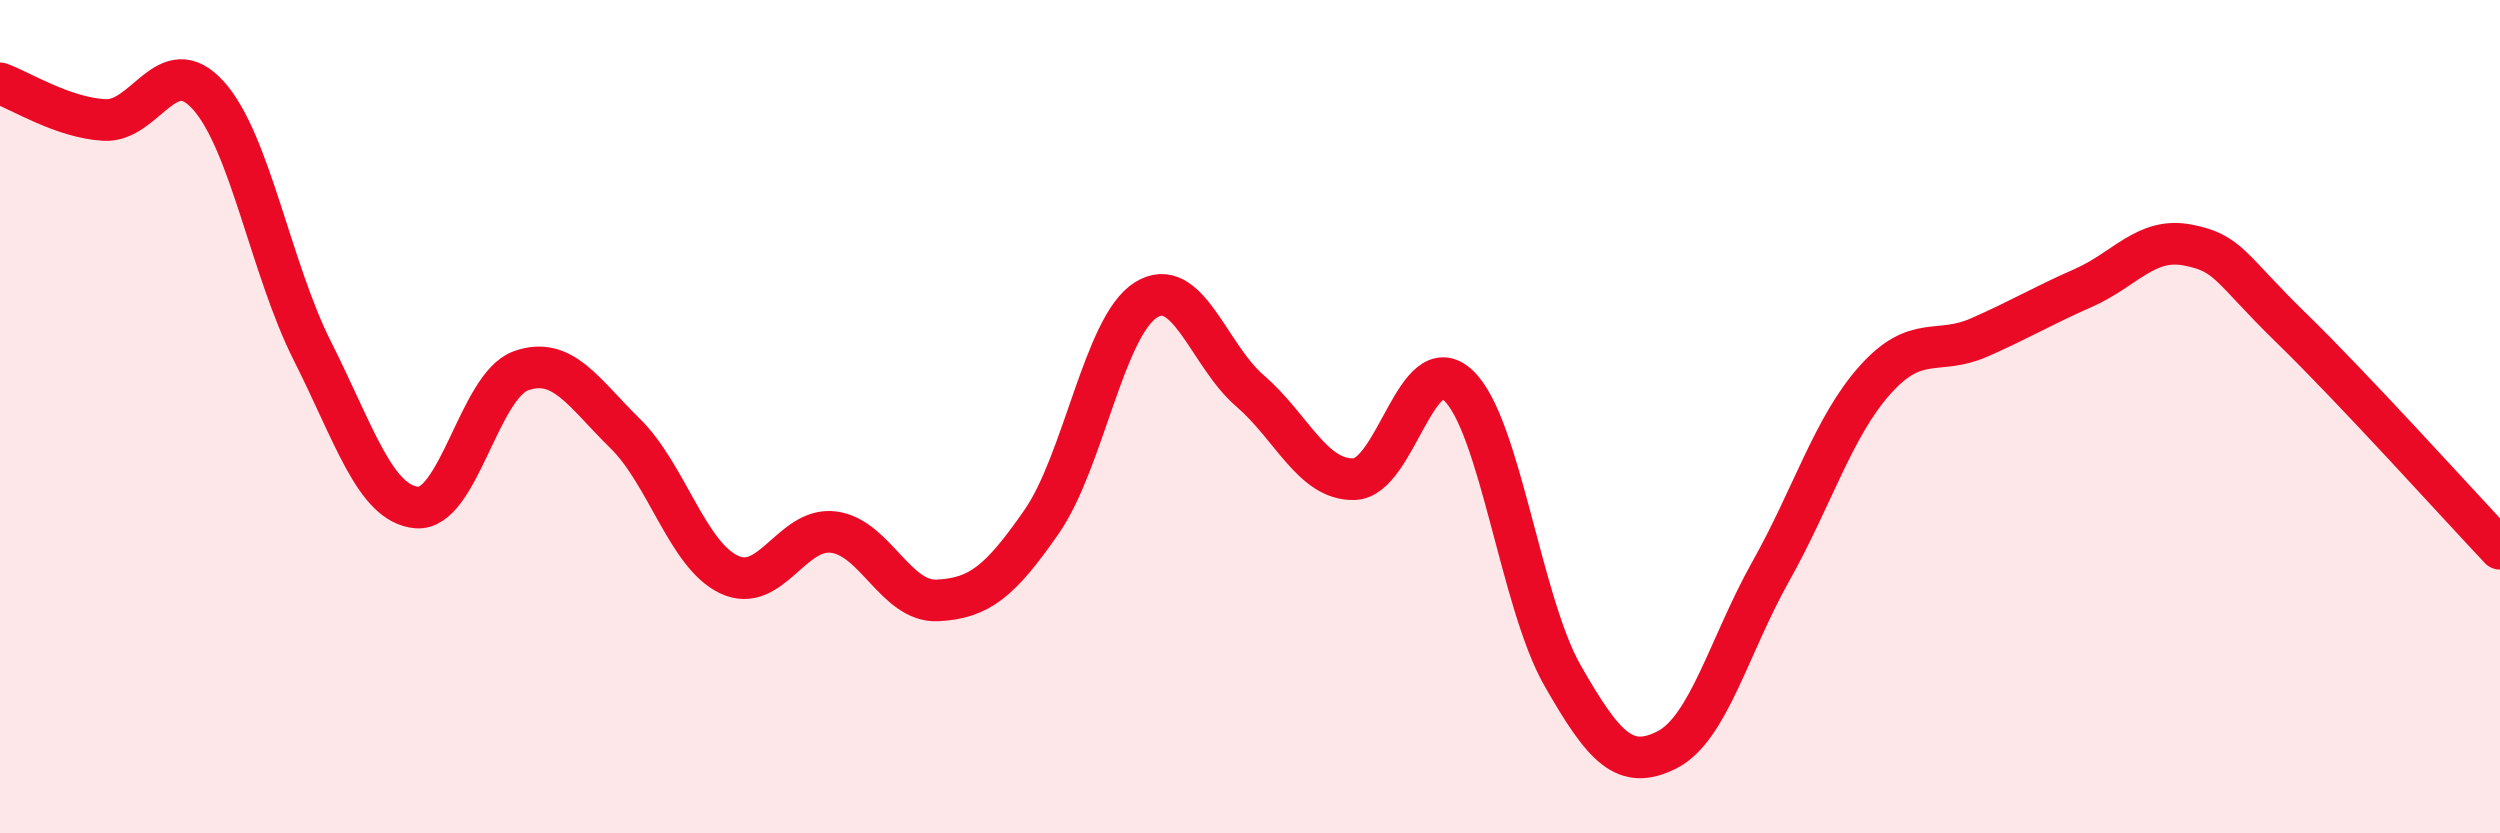
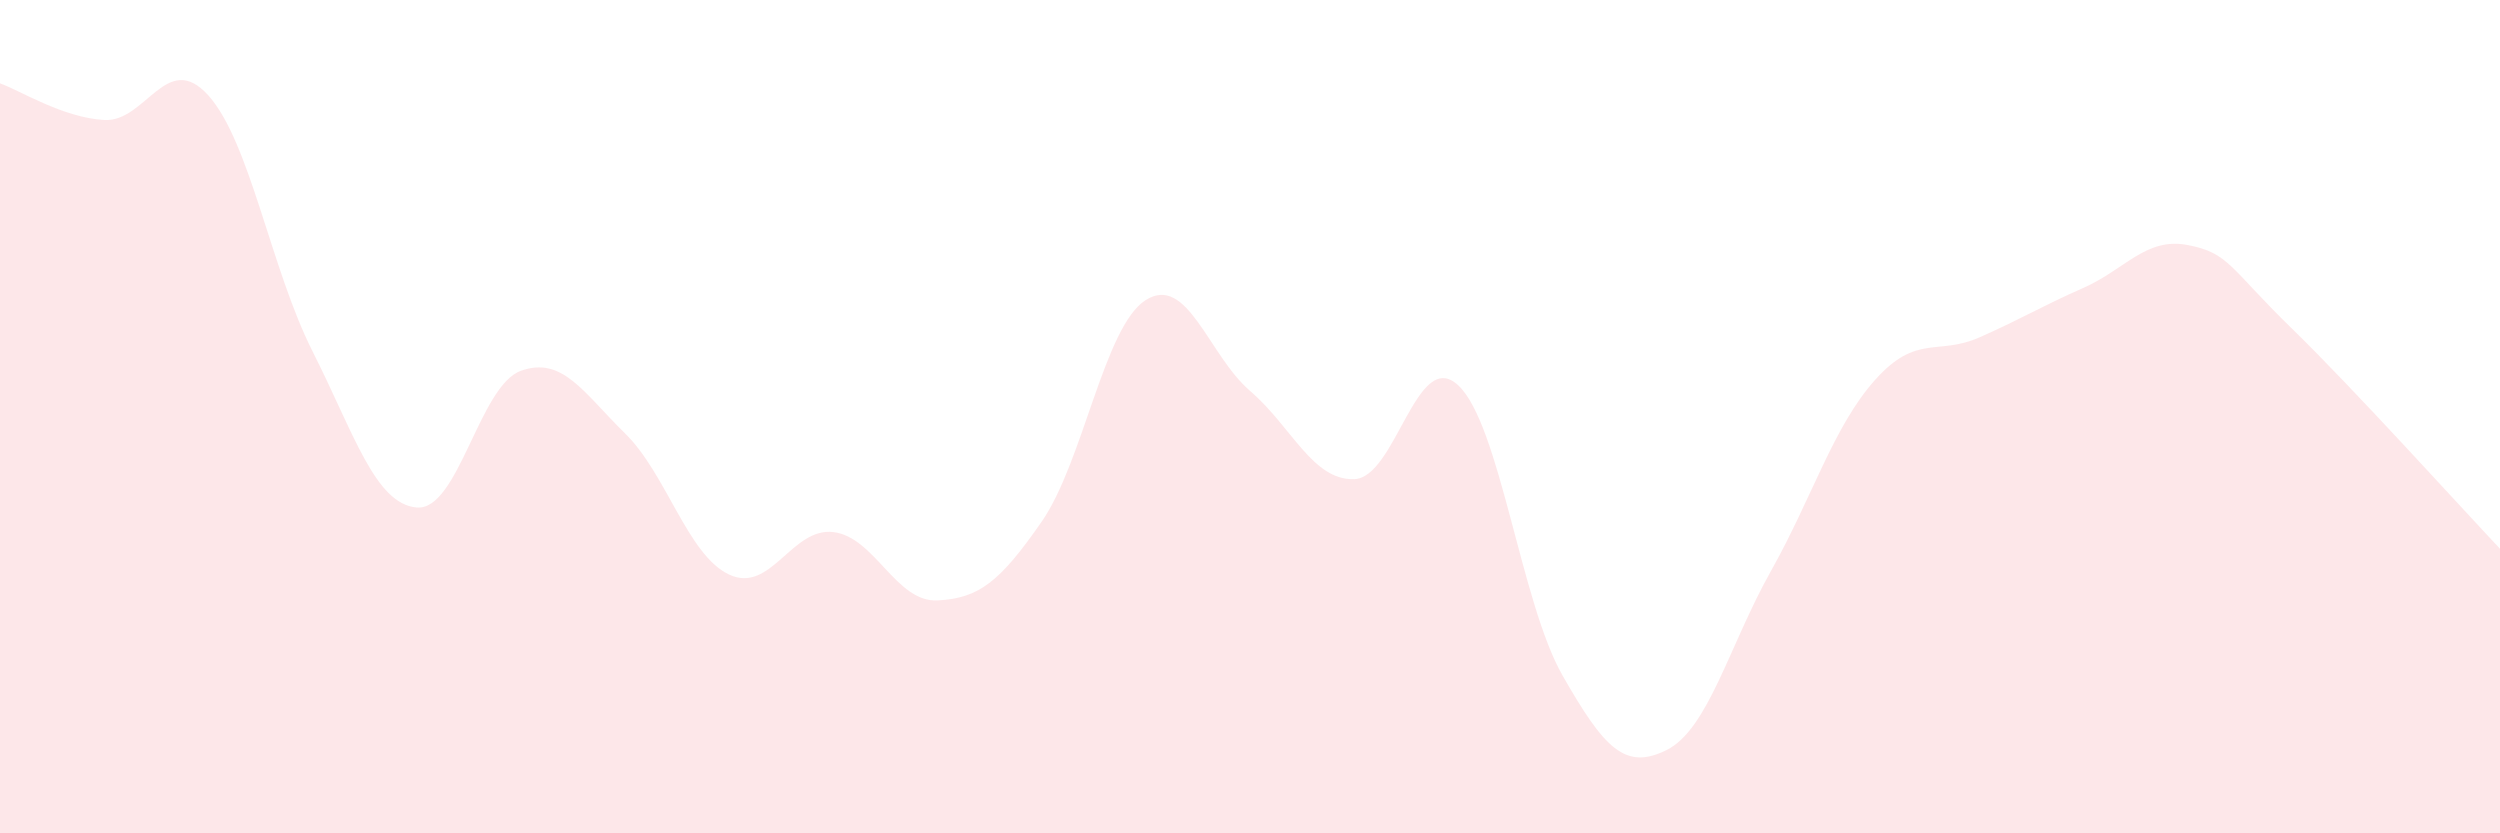
<svg xmlns="http://www.w3.org/2000/svg" width="60" height="20" viewBox="0 0 60 20">
  <path d="M 0,2 C 0.5,2.18 1.5,2.82 2.5,2.88 C 3.5,2.94 4,1.18 5,2.29 C 6,3.4 6.5,6.45 7.5,8.43 C 8.5,10.41 9,12.09 10,12.18 C 11,12.27 11.5,9.26 12.5,8.9 C 13.5,8.54 14,9.42 15,10.4 C 16,11.38 16.5,13.32 17.5,13.79 C 18.5,14.26 19,12.65 20,12.77 C 21,12.89 21.5,14.46 22.5,14.41 C 23.5,14.36 24,13.96 25,12.52 C 26,11.08 26.5,7.83 27.5,7.2 C 28.5,6.57 29,8.52 30,9.38 C 31,10.24 31.5,11.53 32.5,11.5 C 33.5,11.47 34,8.31 35,9.25 C 36,10.19 36.5,14.46 37.5,16.21 C 38.5,17.96 39,18.5 40,18 C 41,17.5 41.5,15.49 42.5,13.71 C 43.5,11.93 44,10.24 45,9.12 C 46,8 46.5,8.54 47.5,8.1 C 48.5,7.66 49,7.35 50,6.91 C 51,6.47 51.5,5.69 52.5,5.88 C 53.5,6.07 53.5,6.42 55,7.88 C 56.5,9.34 59,12.11 60,13.17L60 20L0 20Z" fill="#EB0A25" opacity="0.1" stroke-linecap="round" stroke-linejoin="round" />
-   <path d="M 0,2 C 0.5,2.18 1.5,2.82 2.5,2.88 C 3.5,2.94 4,1.18 5,2.29 C 6,3.4 6.5,6.45 7.5,8.43 C 8.5,10.41 9,12.09 10,12.18 C 11,12.27 11.5,9.26 12.5,8.9 C 13.5,8.54 14,9.42 15,10.4 C 16,11.38 16.5,13.32 17.5,13.79 C 18.5,14.26 19,12.65 20,12.77 C 21,12.89 21.5,14.46 22.5,14.41 C 23.5,14.36 24,13.96 25,12.52 C 26,11.08 26.5,7.83 27.5,7.2 C 28.5,6.57 29,8.52 30,9.38 C 31,10.24 31.5,11.53 32.5,11.5 C 33.5,11.47 34,8.31 35,9.25 C 36,10.19 36.5,14.46 37.5,16.21 C 38.5,17.96 39,18.5 40,18 C 41,17.5 41.5,15.49 42.5,13.71 C 43.5,11.93 44,10.24 45,9.12 C 46,8 46.5,8.54 47.5,8.1 C 48.5,7.66 49,7.35 50,6.91 C 51,6.47 51.5,5.69 52.5,5.88 C 53.5,6.07 53.5,6.42 55,7.88 C 56.5,9.34 59,12.11 60,13.17" stroke="#EB0A25" stroke-width="1" fill="none" stroke-linecap="round" stroke-linejoin="round" />
</svg>